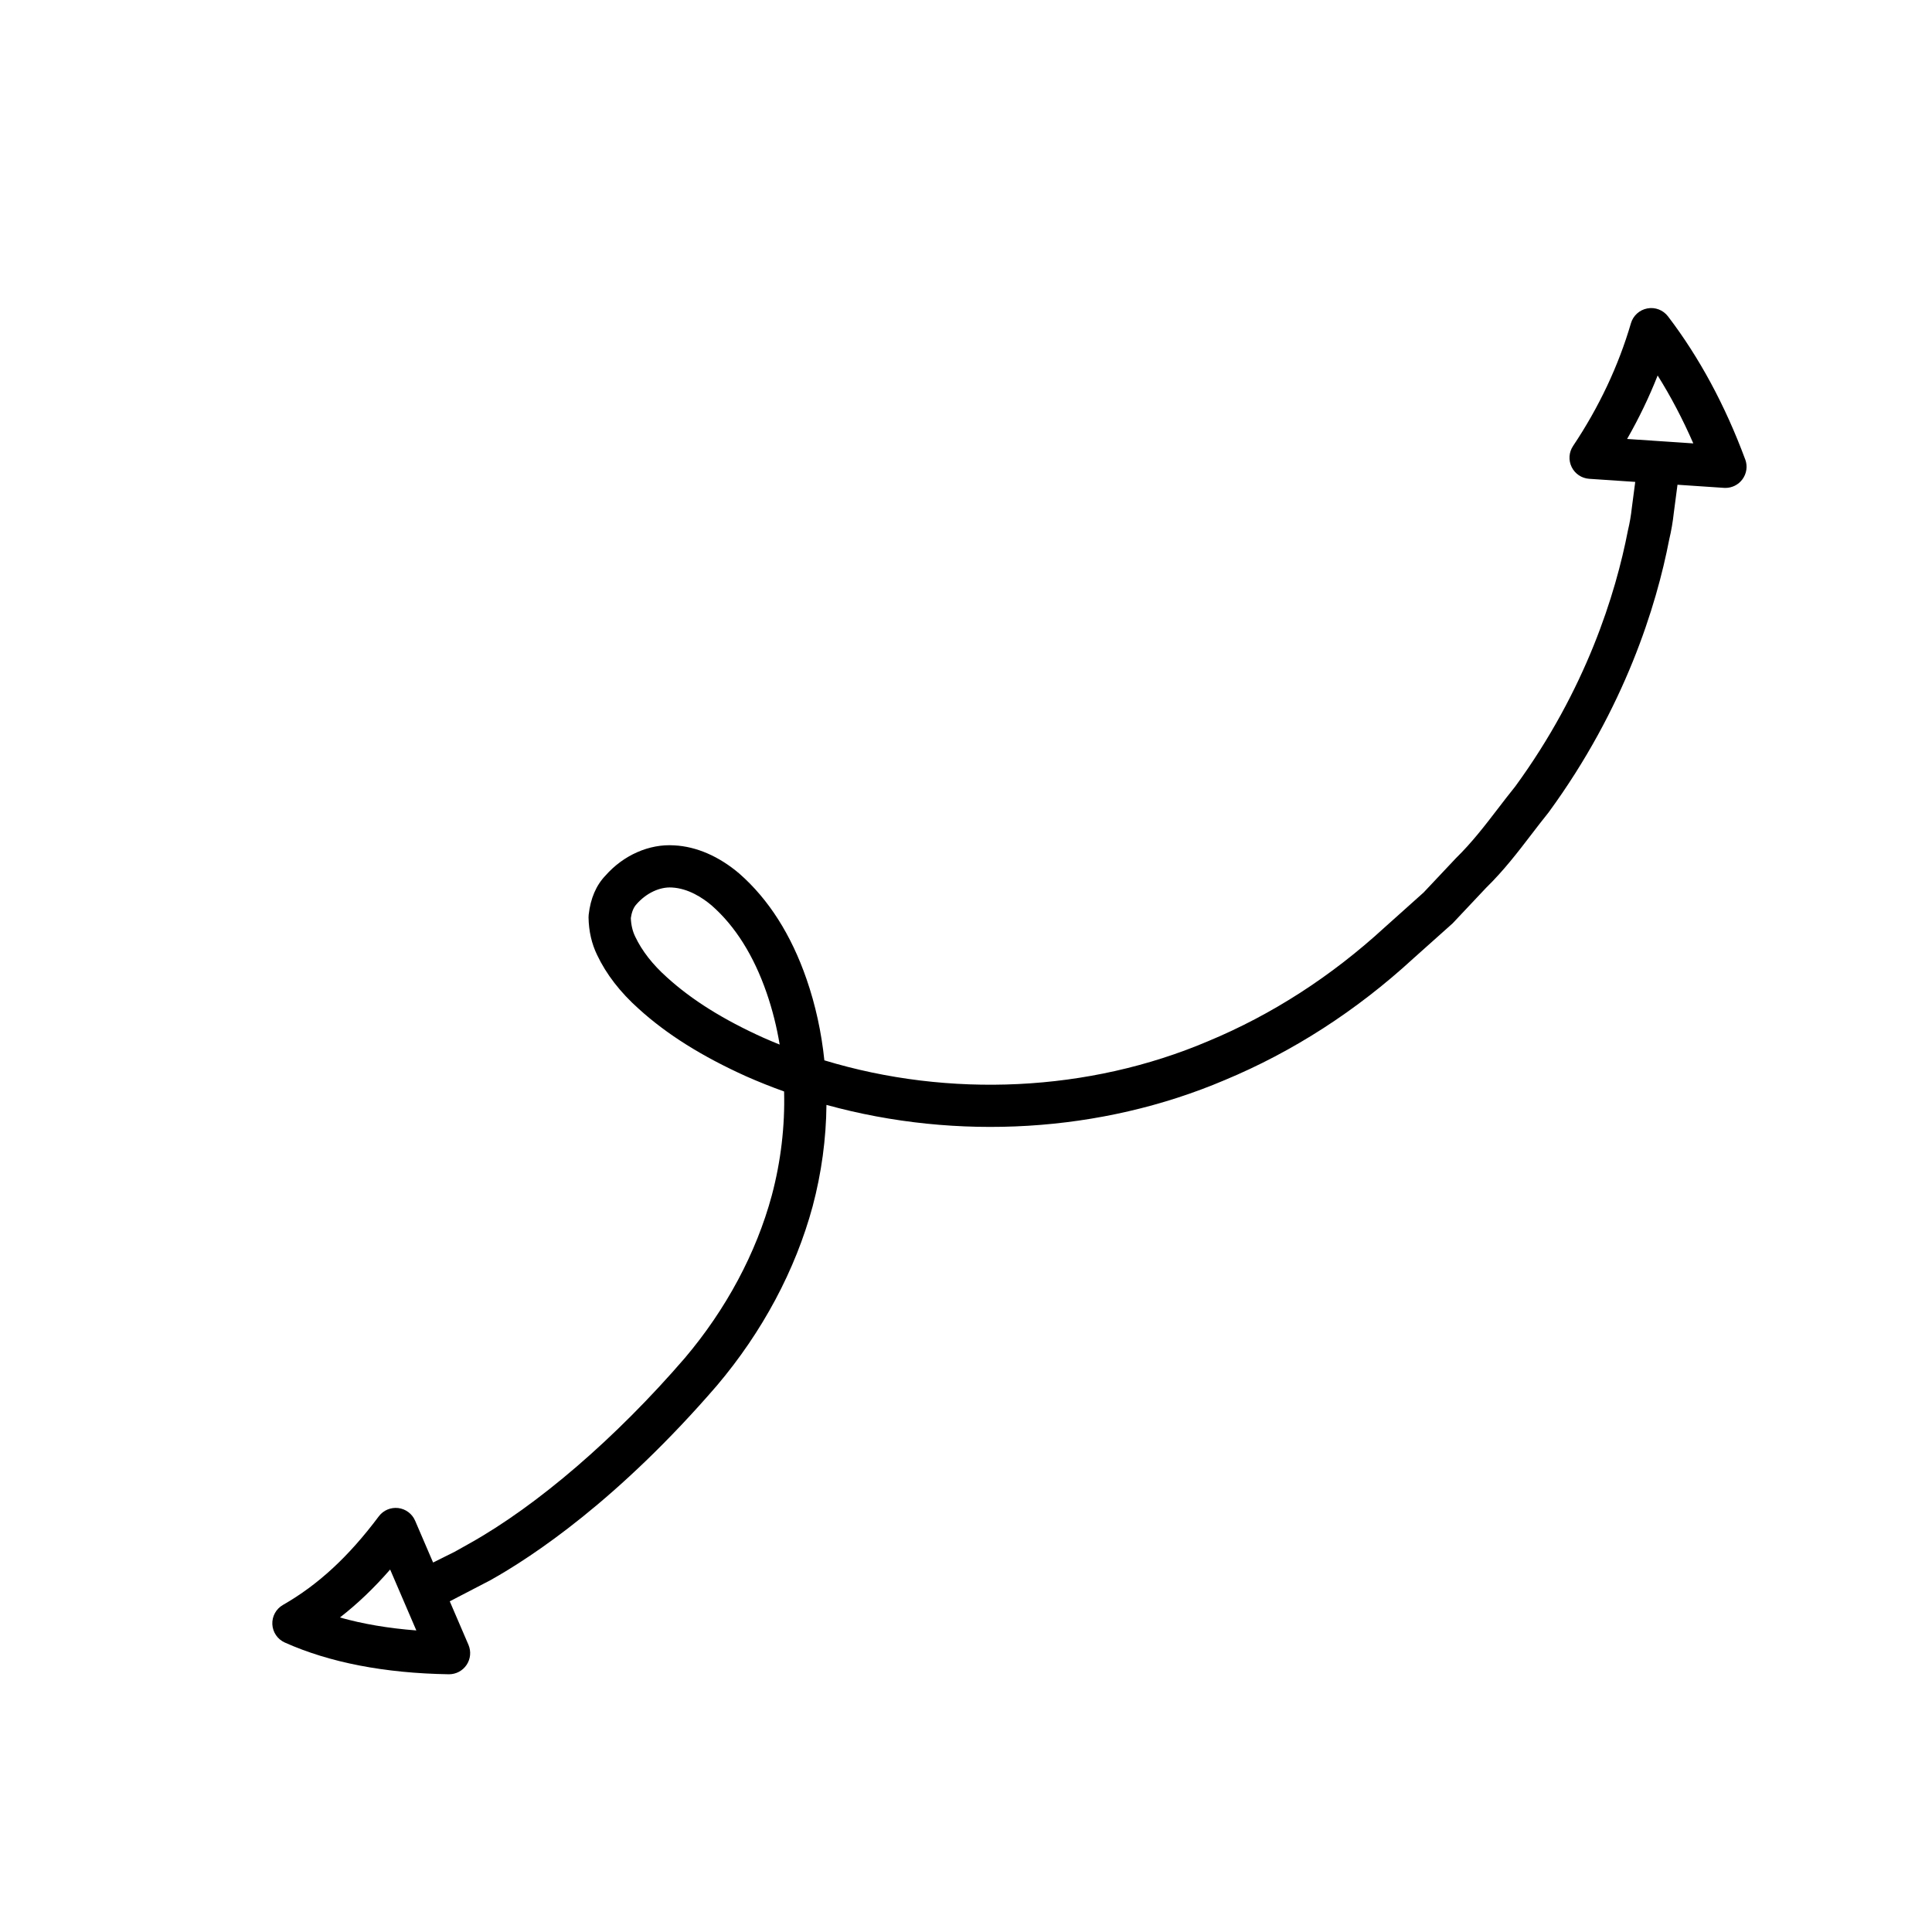
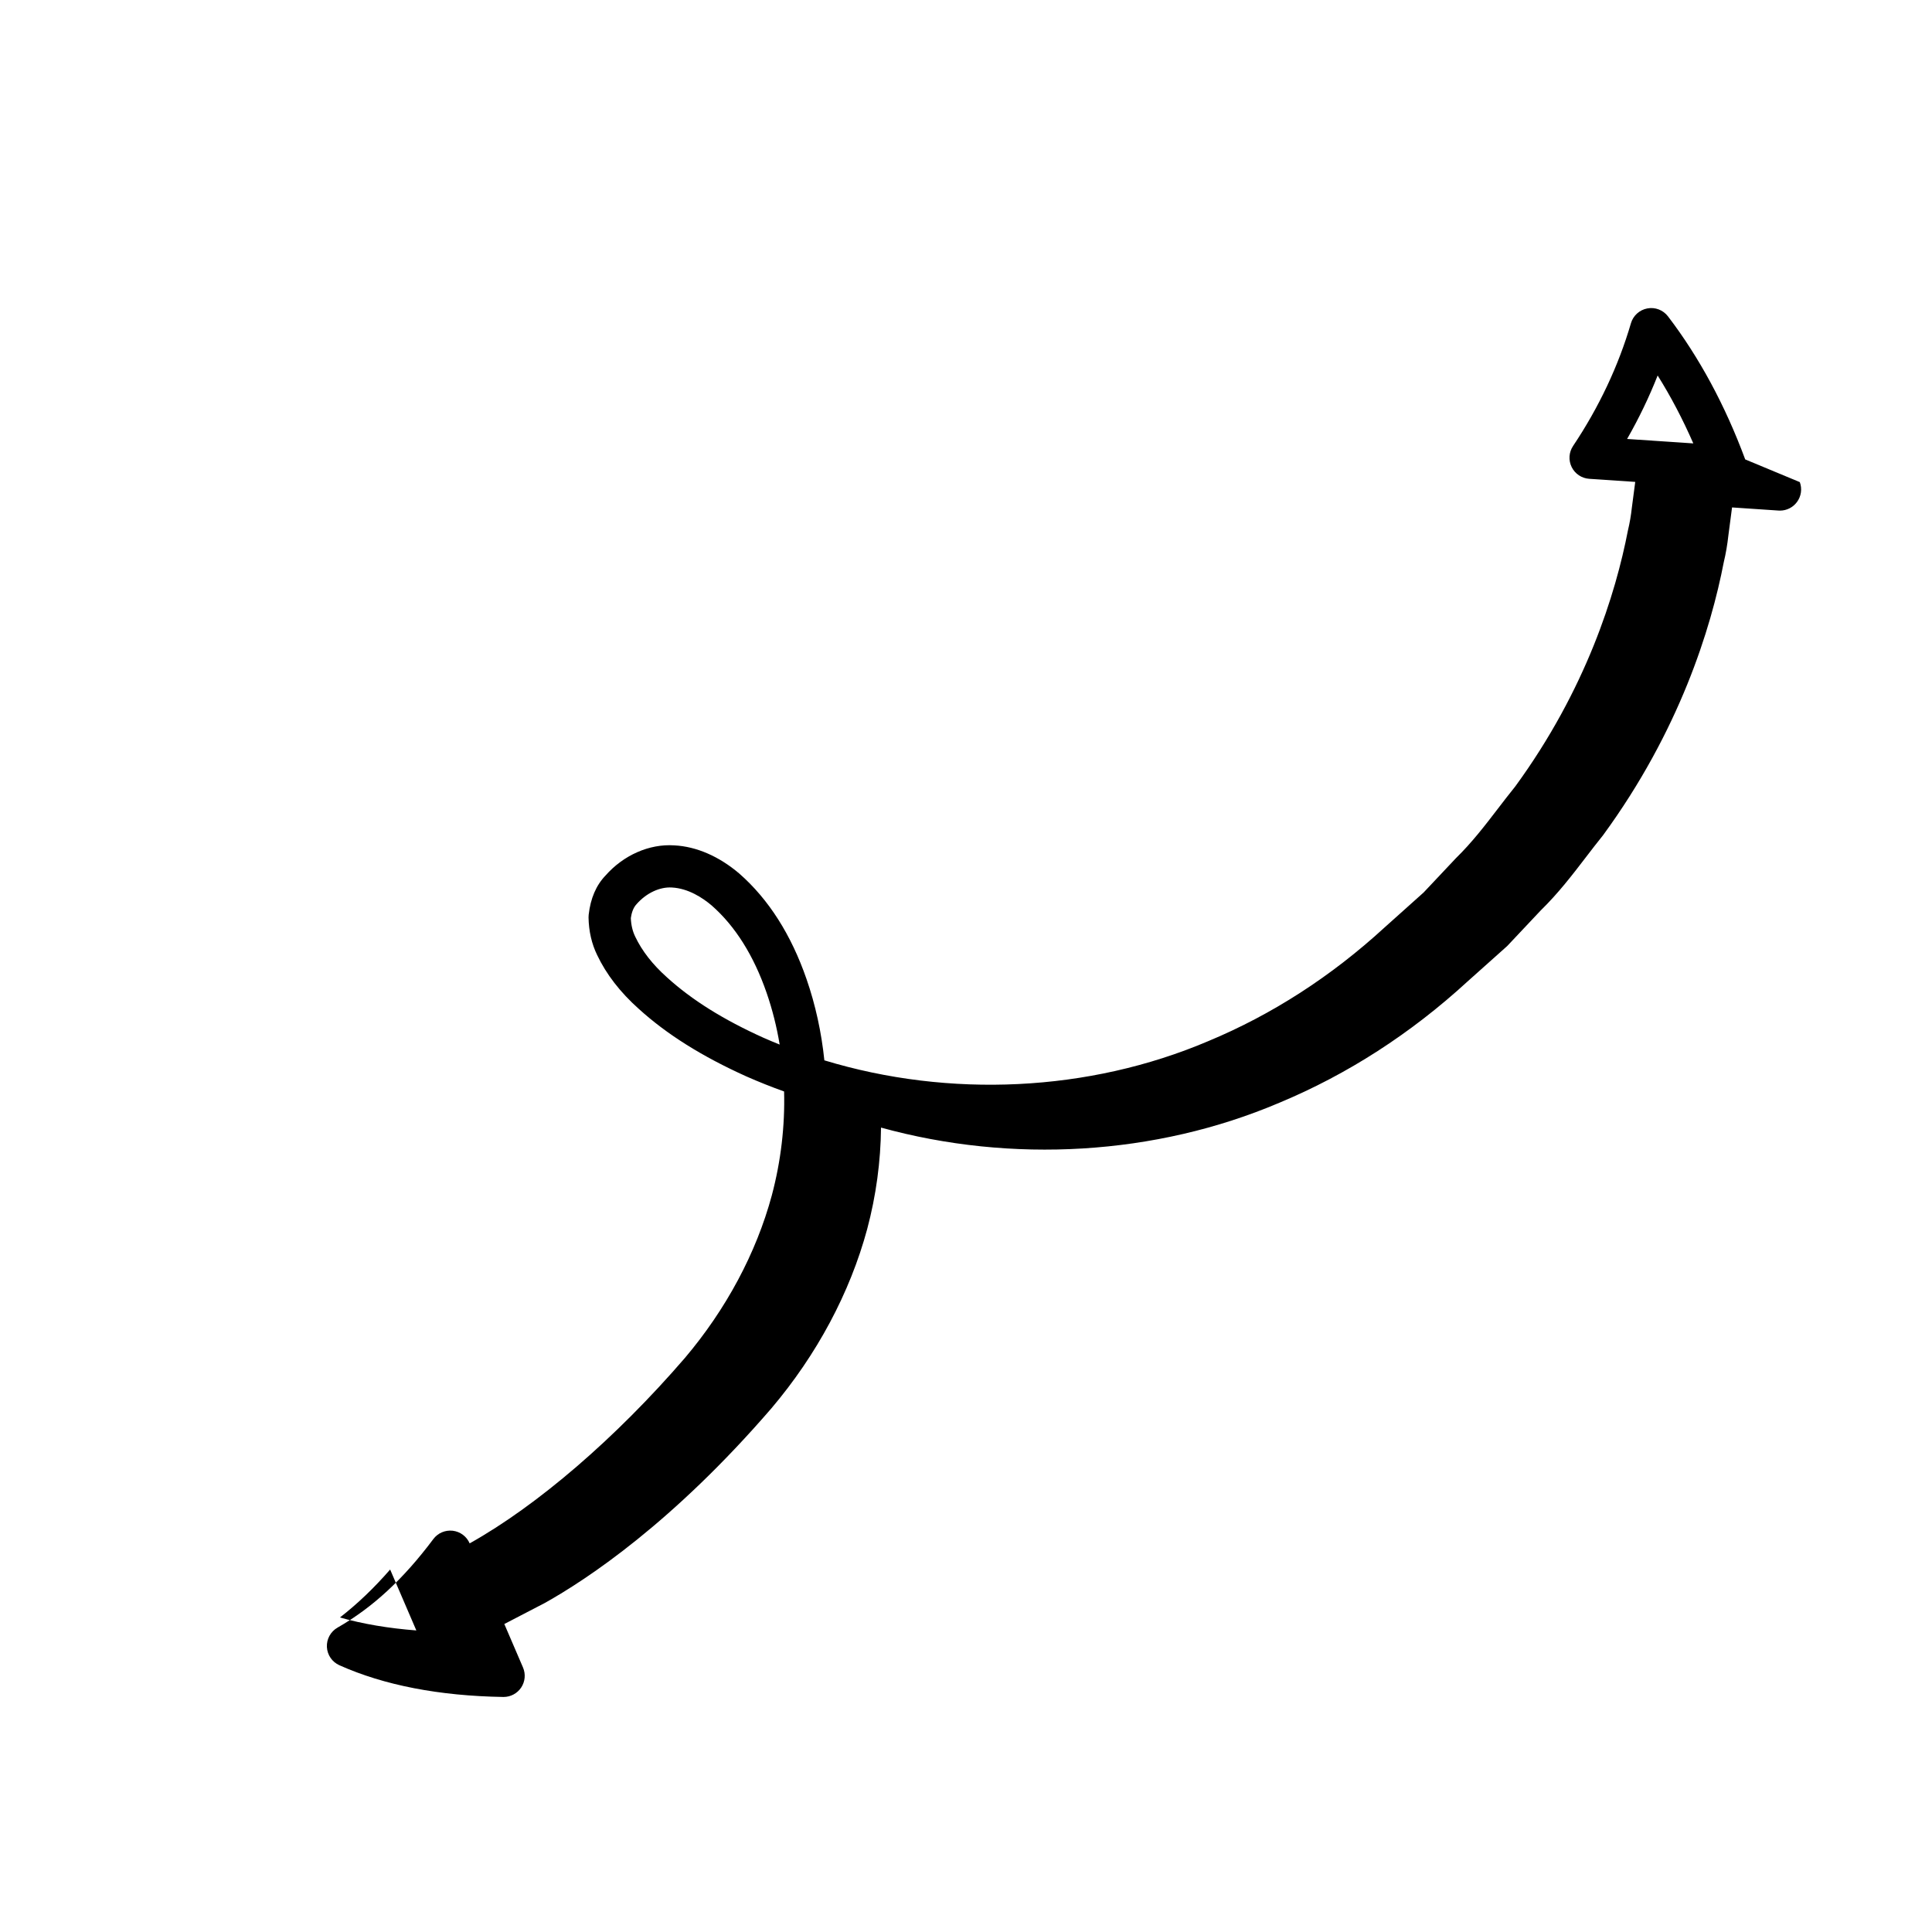
<svg xmlns="http://www.w3.org/2000/svg" fill="#000000" width="800px" height="800px" version="1.1" viewBox="144 144 512 512">
-   <path d="m606.5 265.75c-5.309-14.324-12.195-27.078-20.465-37.91-1.281-1.68-3.394-2.5-5.473-2.106-2.074 0.387-3.758 1.906-4.348 3.934-3.316 11.328-8.48 22.27-15.336 32.52-1.113 1.66-1.254 3.789-0.371 5.586 0.883 1.793 2.652 2.981 4.648 3.113l12.199 0.82-0.891 6.777c-0.234 2.144-0.559 4.055-1.047 6.094-3.234 16.734-11.074 42.137-29.898 67.891-1.535 1.891-3.035 3.844-4.551 5.824-3.383 4.414-6.883 8.98-11.121 13.121l-8.578 9.109-10.328 9.25c-14.125 12.969-29.836 23.105-46.746 30.141-31.664 13.477-68.602 15.145-101.73 5.086-0.773-7.426-2.348-14.672-4.727-21.535-4.062-11.738-10.027-21.125-17.797-27.945-5.402-4.598-11.391-7.188-17.242-7.488-6.641-0.449-13.488 2.613-18.211 7.969-2.496 2.586-4.004 6.094-4.484 10.426-0.027 0.234-0.039 0.469-0.035 0.707 0.059 3.637 0.84 7.016 2.289 9.973 2.406 5.078 6.125 9.883 11.012 14.242 7.414 6.742 16.738 12.598 28.543 17.922 3.277 1.441 6.606 2.773 9.98 3.981 0.242 9.125-0.84 18.457-3.258 27.543-4.121 15.266-12.109 30.188-23.066 43.117-18.227 21.133-39.004 39.027-57.004 49.098l-3.973 2.227-5.719 2.848-4.766-11.09c-0.789-1.836-2.5-3.109-4.484-3.348-2.004-0.227-3.945 0.605-5.141 2.203-8 10.684-16.07 18.141-25.395 23.473-1.832 1.047-2.918 3.031-2.816 5.137 0.105 2.106 1.383 3.973 3.309 4.832 11.852 5.305 26.465 8.133 43.43 8.406h0.09c1.863 0 3.609-0.93 4.648-2.481 1.059-1.578 1.242-3.582 0.496-5.328l-4.953-11.523 10.746-5.582c11.219-6.277 33.941-21.316 60.047-51.59 12.047-14.215 20.816-30.629 25.371-47.492 2.359-8.855 3.578-17.93 3.664-26.891 34.641 9.555 72.73 7.383 105.53-6.57 18.074-7.523 34.891-18.363 49.91-32.156l10.504-9.387 8.879-9.43c4.648-4.539 8.398-9.43 12.02-14.16 1.453-1.895 2.891-3.773 4.527-5.805 20.219-27.648 28.578-54.742 31.973-72.348 0.543-2.25 0.949-4.613 1.223-7.125l0.91-6.934c0.023-0.156 0.035-0.285 0.055-0.434l12.328 0.828c0.125 0.008 0.25 0.012 0.375 0.012 1.762 0 3.426-0.828 4.484-2.25 1.145-1.527 1.434-3.523 0.77-5.301zm-260.12 153.29c-10.672-4.812-19.039-10.043-25.609-16.016-3.805-3.394-6.629-7.004-8.426-10.789-0.707-1.441-1.098-3.094-1.168-4.926 0.168-1.203 0.555-2.695 1.543-3.727 2.566-2.91 6.113-4.582 9.332-4.383 4.359 0.223 8.188 2.754 10.566 4.777 6.231 5.473 11.121 13.258 14.543 23.141 1.523 4.41 2.68 9 3.457 13.707-1.422-0.57-2.836-1.168-4.238-1.785zm-112.3 153.61c4.641-3.602 9.035-7.797 13.312-12.711l6.941 16.145c-7.383-0.566-14.148-1.715-20.254-3.434zm341.12-312.32c3.125-5.461 5.832-11.082 8.094-16.82 3.492 5.566 6.648 11.578 9.449 17.996z" />
+   <path d="m606.5 265.75c-5.309-14.324-12.195-27.078-20.465-37.91-1.281-1.68-3.394-2.5-5.473-2.106-2.074 0.387-3.758 1.906-4.348 3.934-3.316 11.328-8.48 22.27-15.336 32.52-1.113 1.66-1.254 3.789-0.371 5.586 0.883 1.793 2.652 2.981 4.648 3.113l12.199 0.82-0.891 6.777c-0.234 2.144-0.559 4.055-1.047 6.094-3.234 16.734-11.074 42.137-29.898 67.891-1.535 1.891-3.035 3.844-4.551 5.824-3.383 4.414-6.883 8.98-11.121 13.121l-8.578 9.109-10.328 9.25c-14.125 12.969-29.836 23.105-46.746 30.141-31.664 13.477-68.602 15.145-101.73 5.086-0.773-7.426-2.348-14.672-4.727-21.535-4.062-11.738-10.027-21.125-17.797-27.945-5.402-4.598-11.391-7.188-17.242-7.488-6.641-0.449-13.488 2.613-18.211 7.969-2.496 2.586-4.004 6.094-4.484 10.426-0.027 0.234-0.039 0.469-0.035 0.707 0.059 3.637 0.84 7.016 2.289 9.973 2.406 5.078 6.125 9.883 11.012 14.242 7.414 6.742 16.738 12.598 28.543 17.922 3.277 1.441 6.606 2.773 9.98 3.981 0.242 9.125-0.84 18.457-3.258 27.543-4.121 15.266-12.109 30.188-23.066 43.117-18.227 21.133-39.004 39.027-57.004 49.098c-0.789-1.836-2.5-3.109-4.484-3.348-2.004-0.227-3.945 0.605-5.141 2.203-8 10.684-16.07 18.141-25.395 23.473-1.832 1.047-2.918 3.031-2.816 5.137 0.105 2.106 1.383 3.973 3.309 4.832 11.852 5.305 26.465 8.133 43.43 8.406h0.09c1.863 0 3.609-0.93 4.648-2.481 1.059-1.578 1.242-3.582 0.496-5.328l-4.953-11.523 10.746-5.582c11.219-6.277 33.941-21.316 60.047-51.59 12.047-14.215 20.816-30.629 25.371-47.492 2.359-8.855 3.578-17.93 3.664-26.891 34.641 9.555 72.73 7.383 105.53-6.57 18.074-7.523 34.891-18.363 49.91-32.156l10.504-9.387 8.879-9.43c4.648-4.539 8.398-9.43 12.02-14.16 1.453-1.895 2.891-3.773 4.527-5.805 20.219-27.648 28.578-54.742 31.973-72.348 0.543-2.25 0.949-4.613 1.223-7.125l0.91-6.934c0.023-0.156 0.035-0.285 0.055-0.434l12.328 0.828c0.125 0.008 0.25 0.012 0.375 0.012 1.762 0 3.426-0.828 4.484-2.25 1.145-1.527 1.434-3.523 0.77-5.301zm-260.12 153.29c-10.672-4.812-19.039-10.043-25.609-16.016-3.805-3.394-6.629-7.004-8.426-10.789-0.707-1.441-1.098-3.094-1.168-4.926 0.168-1.203 0.555-2.695 1.543-3.727 2.566-2.91 6.113-4.582 9.332-4.383 4.359 0.223 8.188 2.754 10.566 4.777 6.231 5.473 11.121 13.258 14.543 23.141 1.523 4.41 2.68 9 3.457 13.707-1.422-0.57-2.836-1.168-4.238-1.785zm-112.3 153.61c4.641-3.602 9.035-7.797 13.312-12.711l6.941 16.145c-7.383-0.566-14.148-1.715-20.254-3.434zm341.12-312.32c3.125-5.461 5.832-11.082 8.094-16.82 3.492 5.566 6.648 11.578 9.449 17.996z" />
</svg>